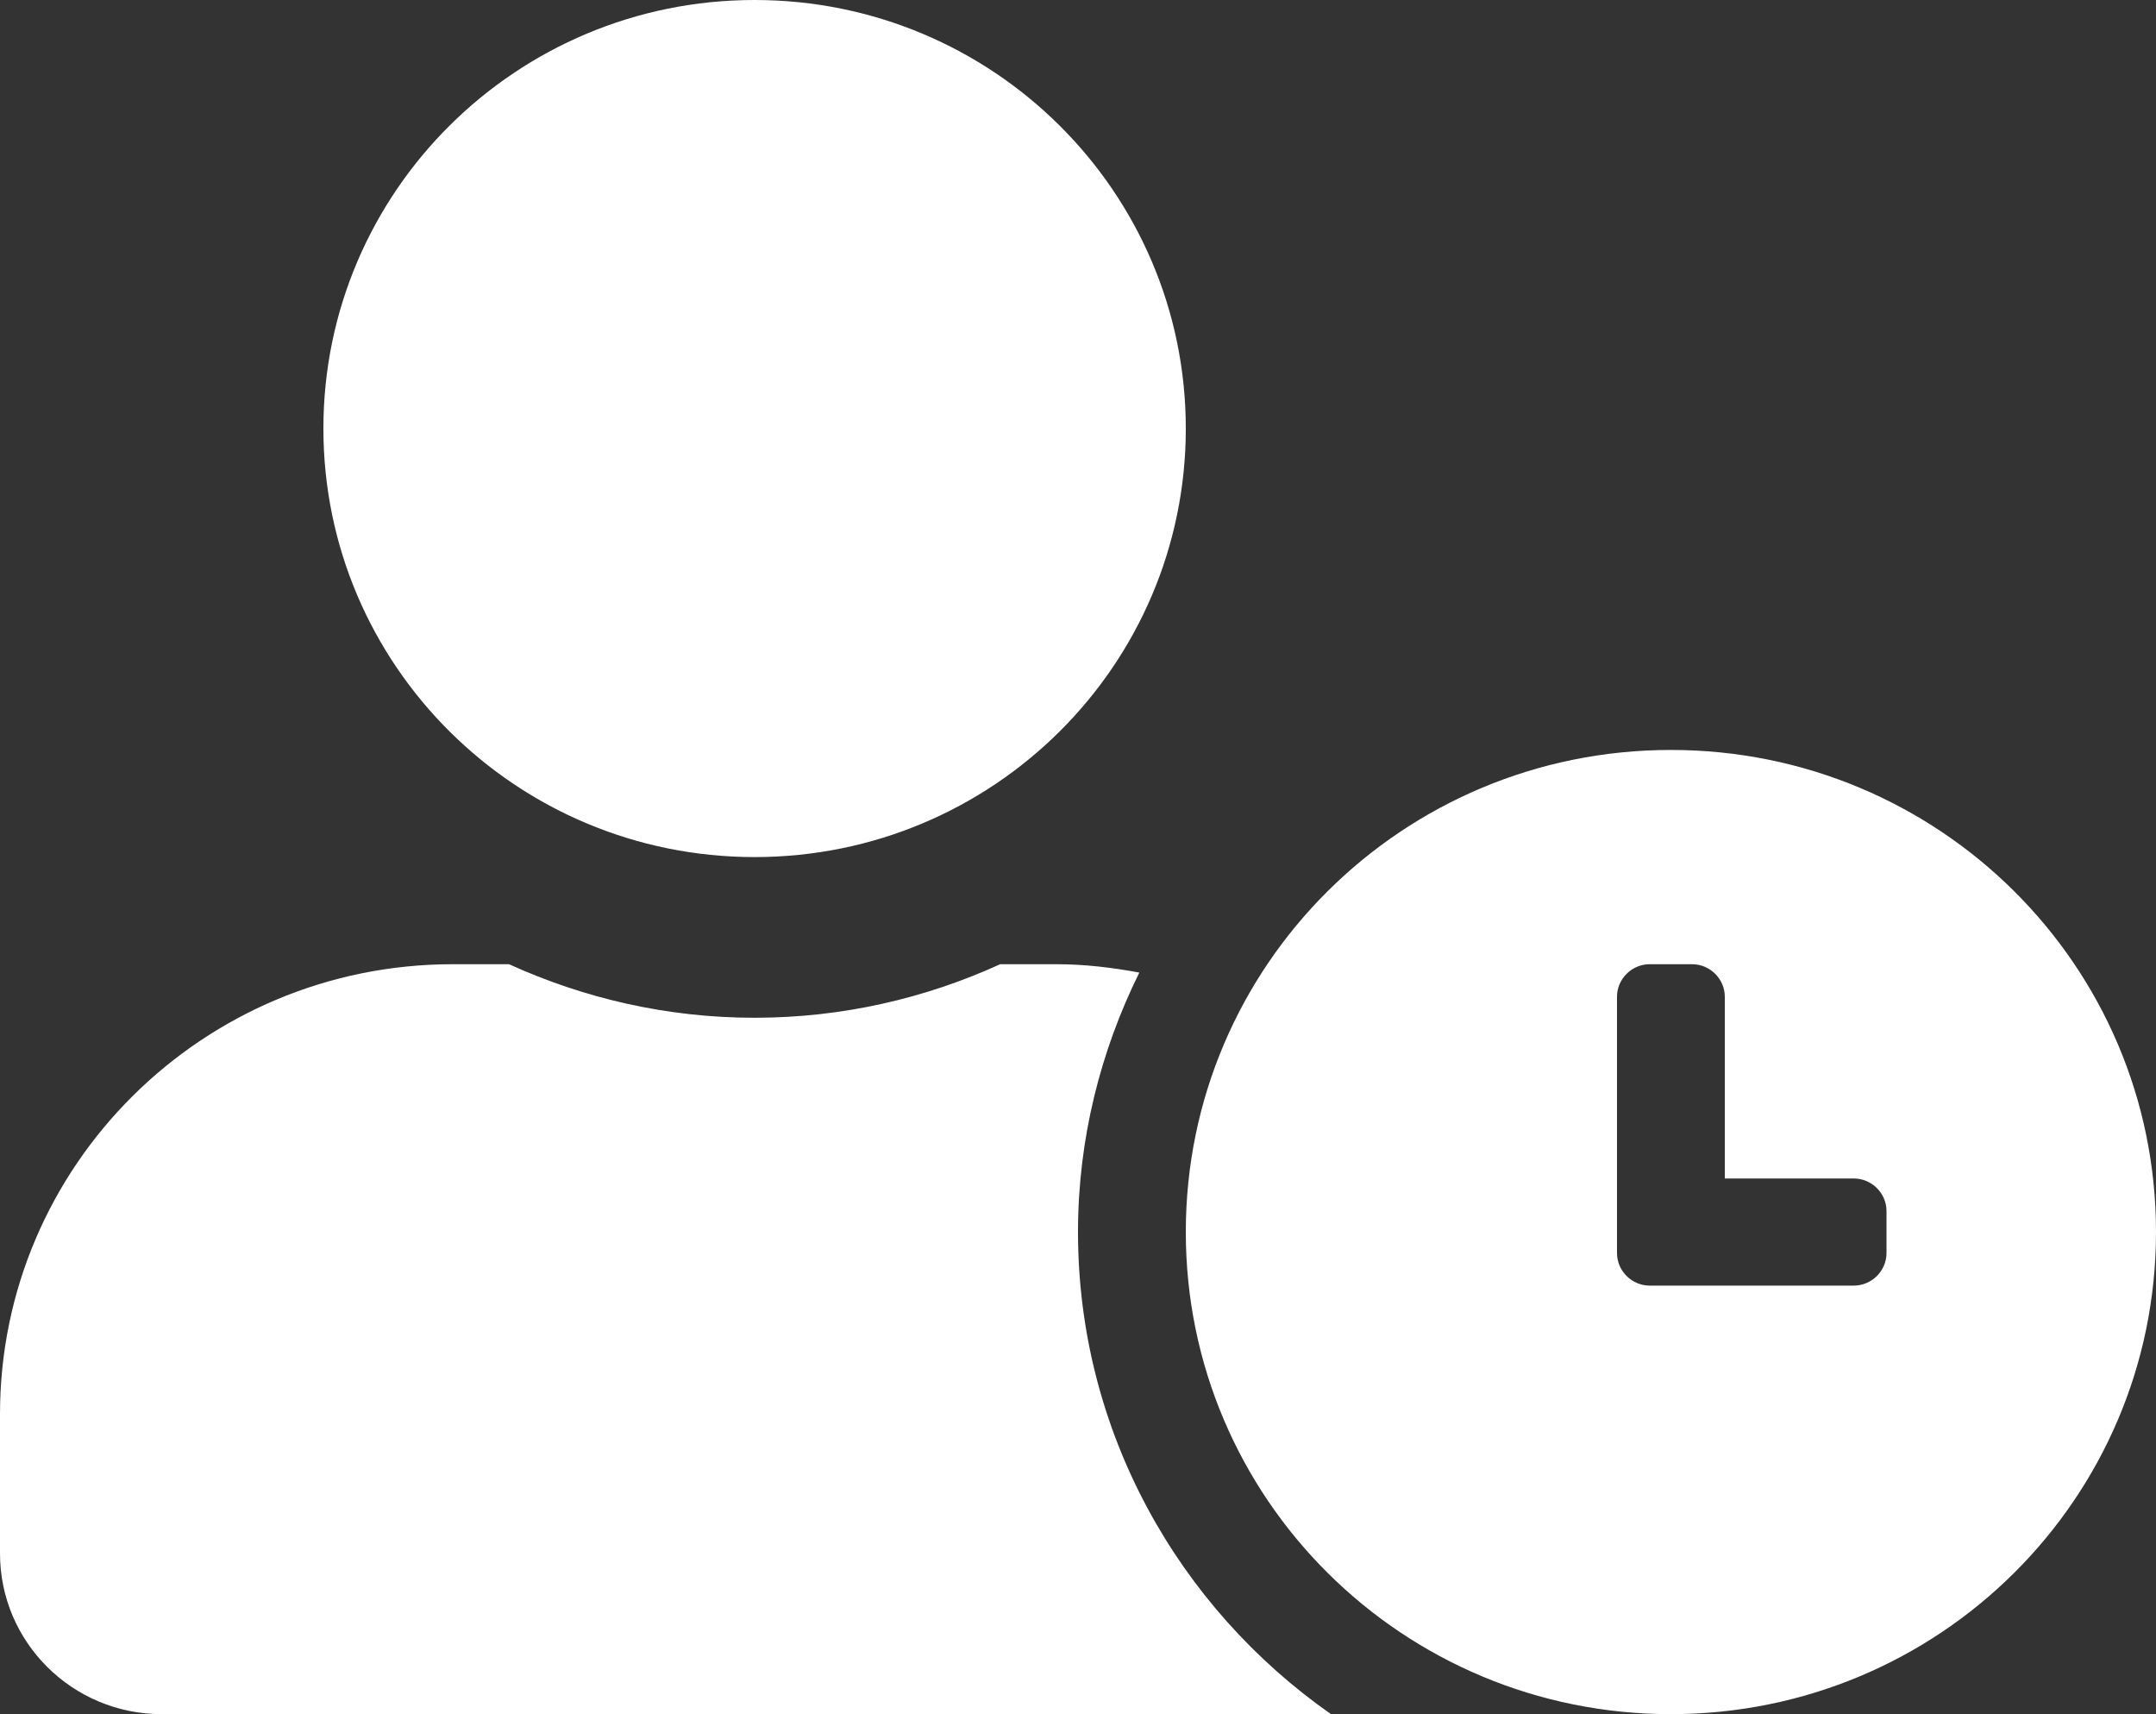
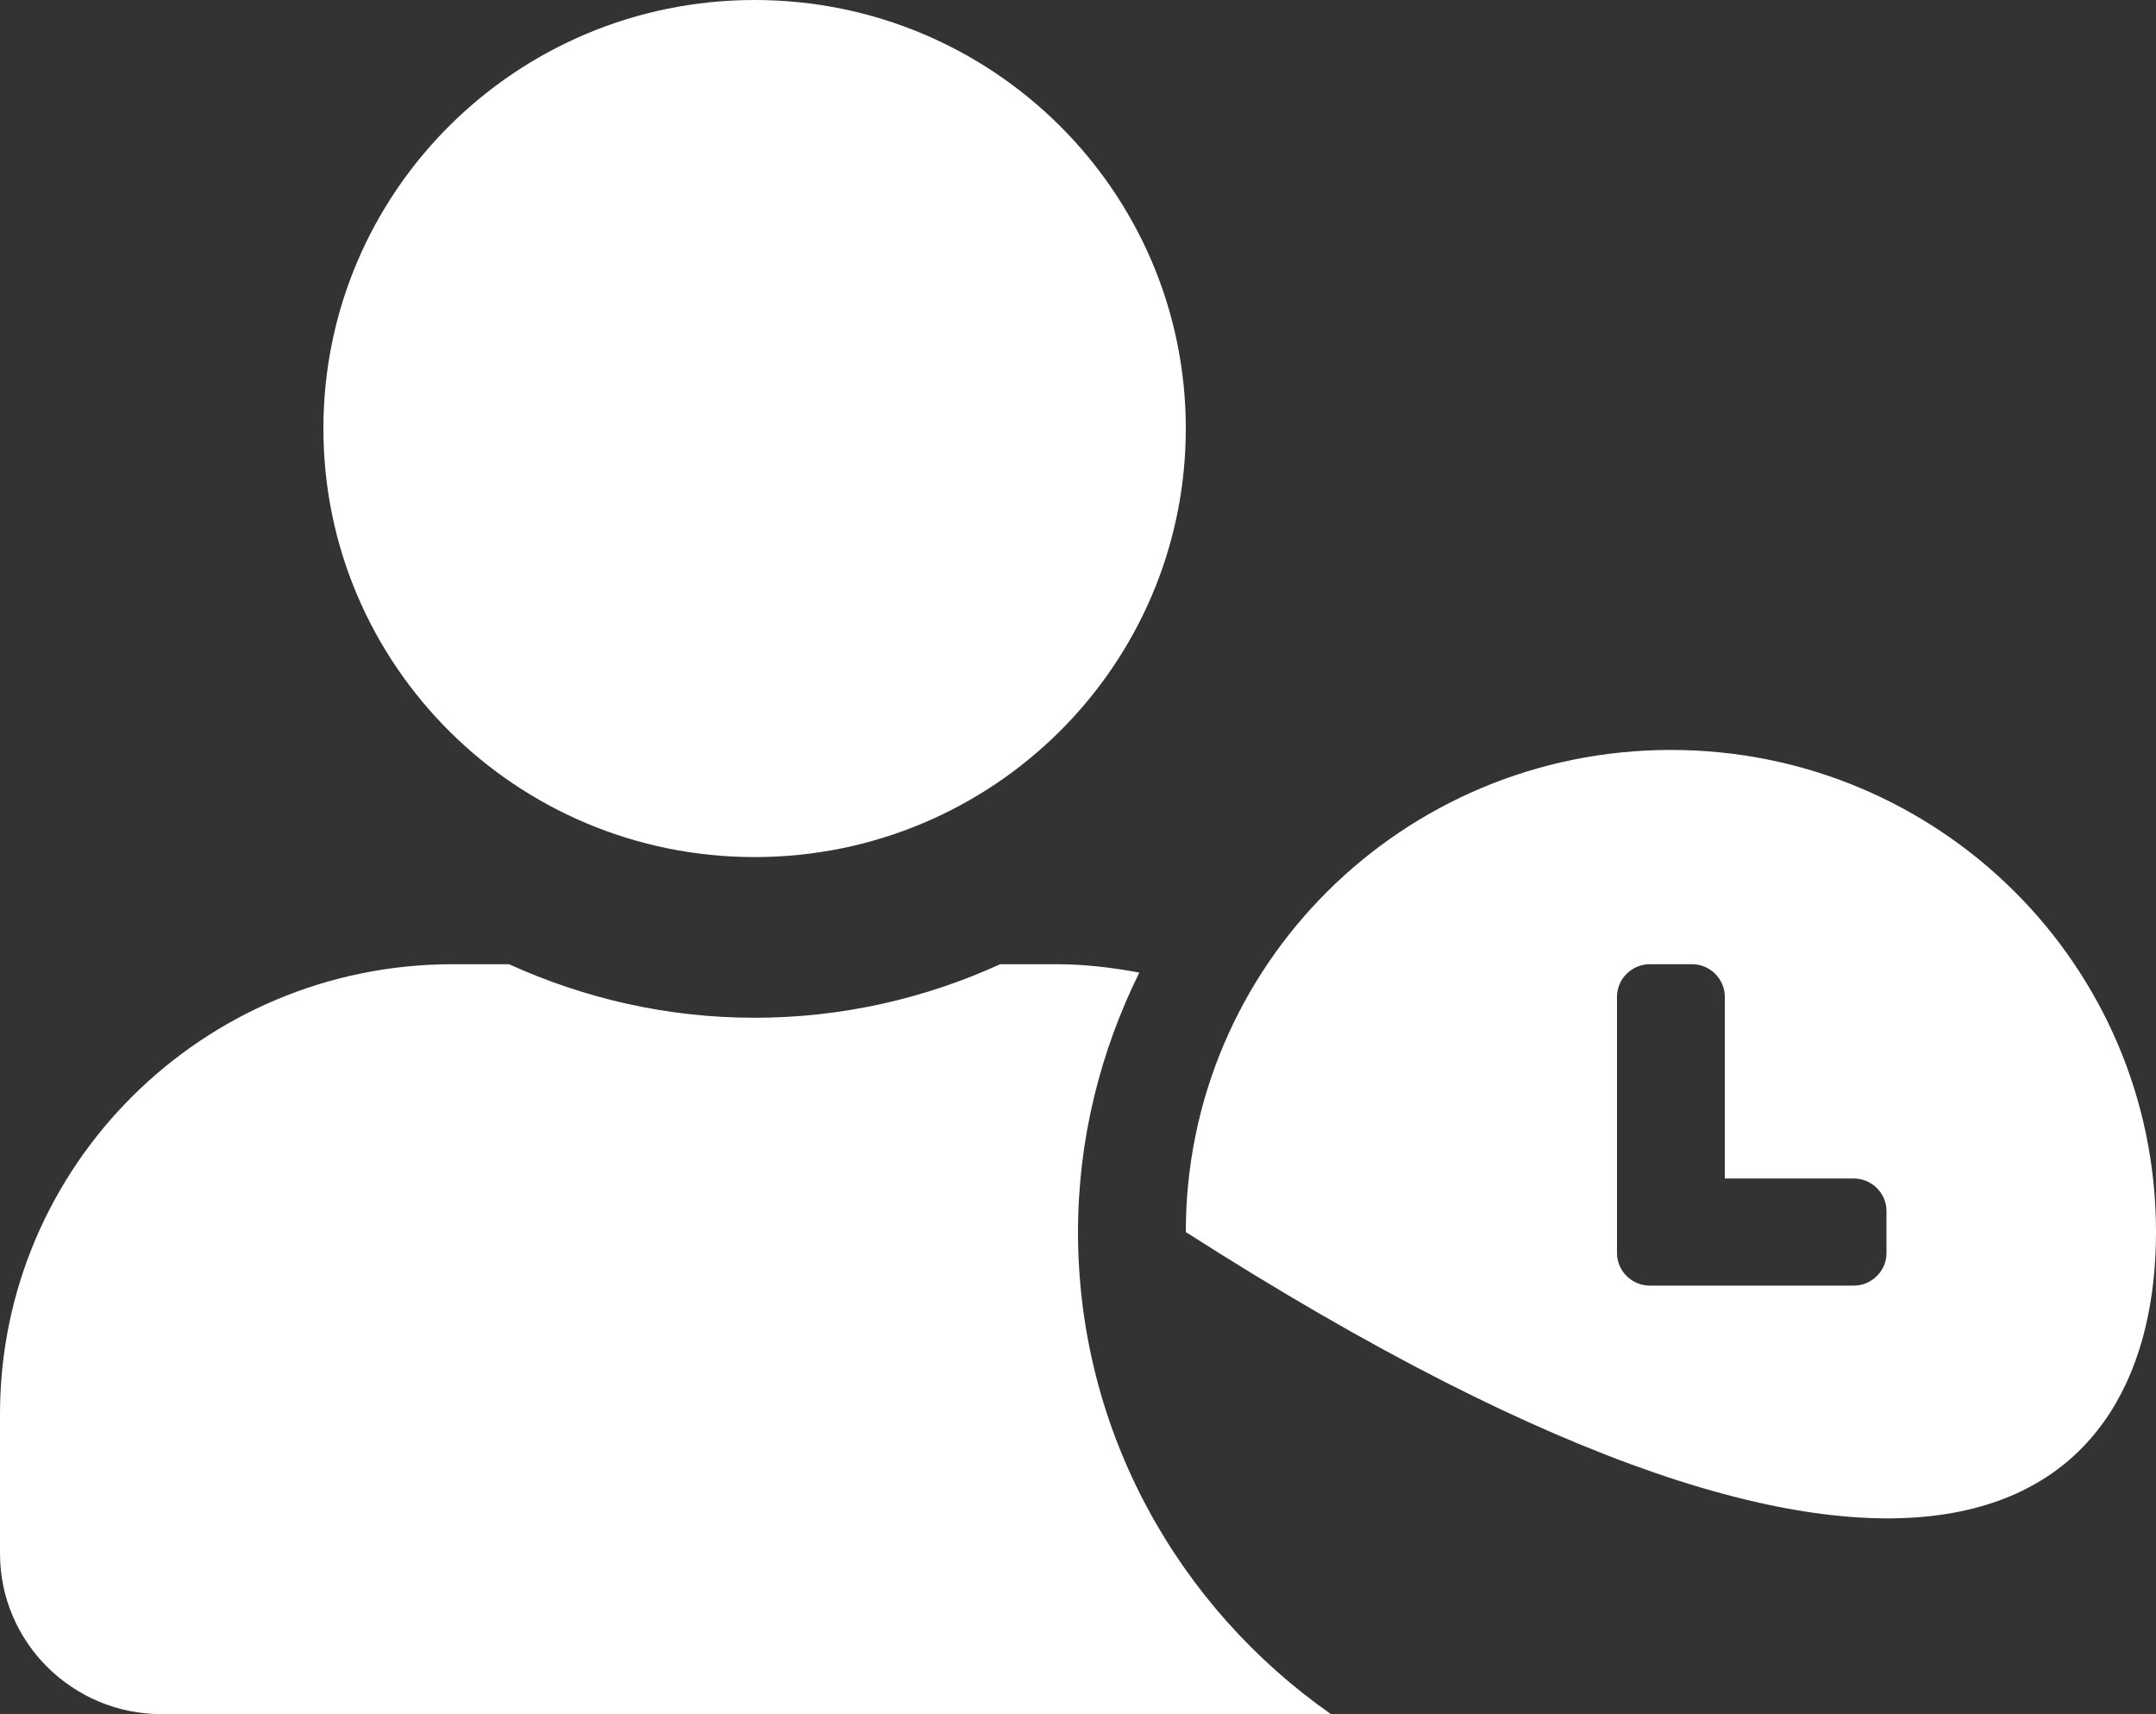
<svg xmlns="http://www.w3.org/2000/svg" width="78" height="62" viewBox="0 0 78 62" fill="none">
  <rect x="0" y="0" width="78" height="62" fill="#333333" stroke="none" />
-   <path d="M60.45 27.125C50.749 27.125 42.9 34.923 42.9 44.562C42.9 54.202 50.749 62 60.45 62C70.151 62 78 54.202 78 44.562C78 34.923 70.151 27.125 60.45 27.125ZM68.25 45.325C68.25 45.967 67.714 46.5 67.068 46.5H59.682C59.036 46.5 58.5 45.967 58.5 45.325V36.05C58.5 35.408 59.036 34.875 59.682 34.875H61.218C61.864 34.875 62.4 35.408 62.4 36.05V42.625H67.068C67.714 42.625 68.25 43.158 68.25 43.8V45.325ZM39 44.562C39 41.196 39.817 38.011 41.218 35.178C40.243 34.996 39.244 34.875 38.22 34.875H36.185C33.479 36.11 30.469 36.812 27.3 36.812C24.131 36.812 21.133 36.11 18.415 34.875H16.38C7.337 34.875 0 42.165 0 51.15V56.188C0 59.397 2.62 62 5.85 62H48.153C42.632 58.137 39 51.768 39 44.562ZM27.3 31C35.917 31 42.9 24.061 42.9 15.5C42.9 6.939 35.917 0 27.3 0C18.683 0 11.7 6.939 11.7 15.5C11.7 24.061 18.683 31 27.3 31Z" fill="white" />
+   <path d="M60.45 27.125C50.749 27.125 42.9 34.923 42.9 44.562C70.151 62 78 54.202 78 44.562C78 34.923 70.151 27.125 60.45 27.125ZM68.25 45.325C68.25 45.967 67.714 46.5 67.068 46.5H59.682C59.036 46.5 58.5 45.967 58.5 45.325V36.05C58.5 35.408 59.036 34.875 59.682 34.875H61.218C61.864 34.875 62.4 35.408 62.4 36.05V42.625H67.068C67.714 42.625 68.25 43.158 68.25 43.8V45.325ZM39 44.562C39 41.196 39.817 38.011 41.218 35.178C40.243 34.996 39.244 34.875 38.22 34.875H36.185C33.479 36.11 30.469 36.812 27.3 36.812C24.131 36.812 21.133 36.11 18.415 34.875H16.38C7.337 34.875 0 42.165 0 51.15V56.188C0 59.397 2.62 62 5.85 62H48.153C42.632 58.137 39 51.768 39 44.562ZM27.3 31C35.917 31 42.9 24.061 42.9 15.5C42.9 6.939 35.917 0 27.3 0C18.683 0 11.7 6.939 11.7 15.5C11.7 24.061 18.683 31 27.3 31Z" fill="white" />
</svg>